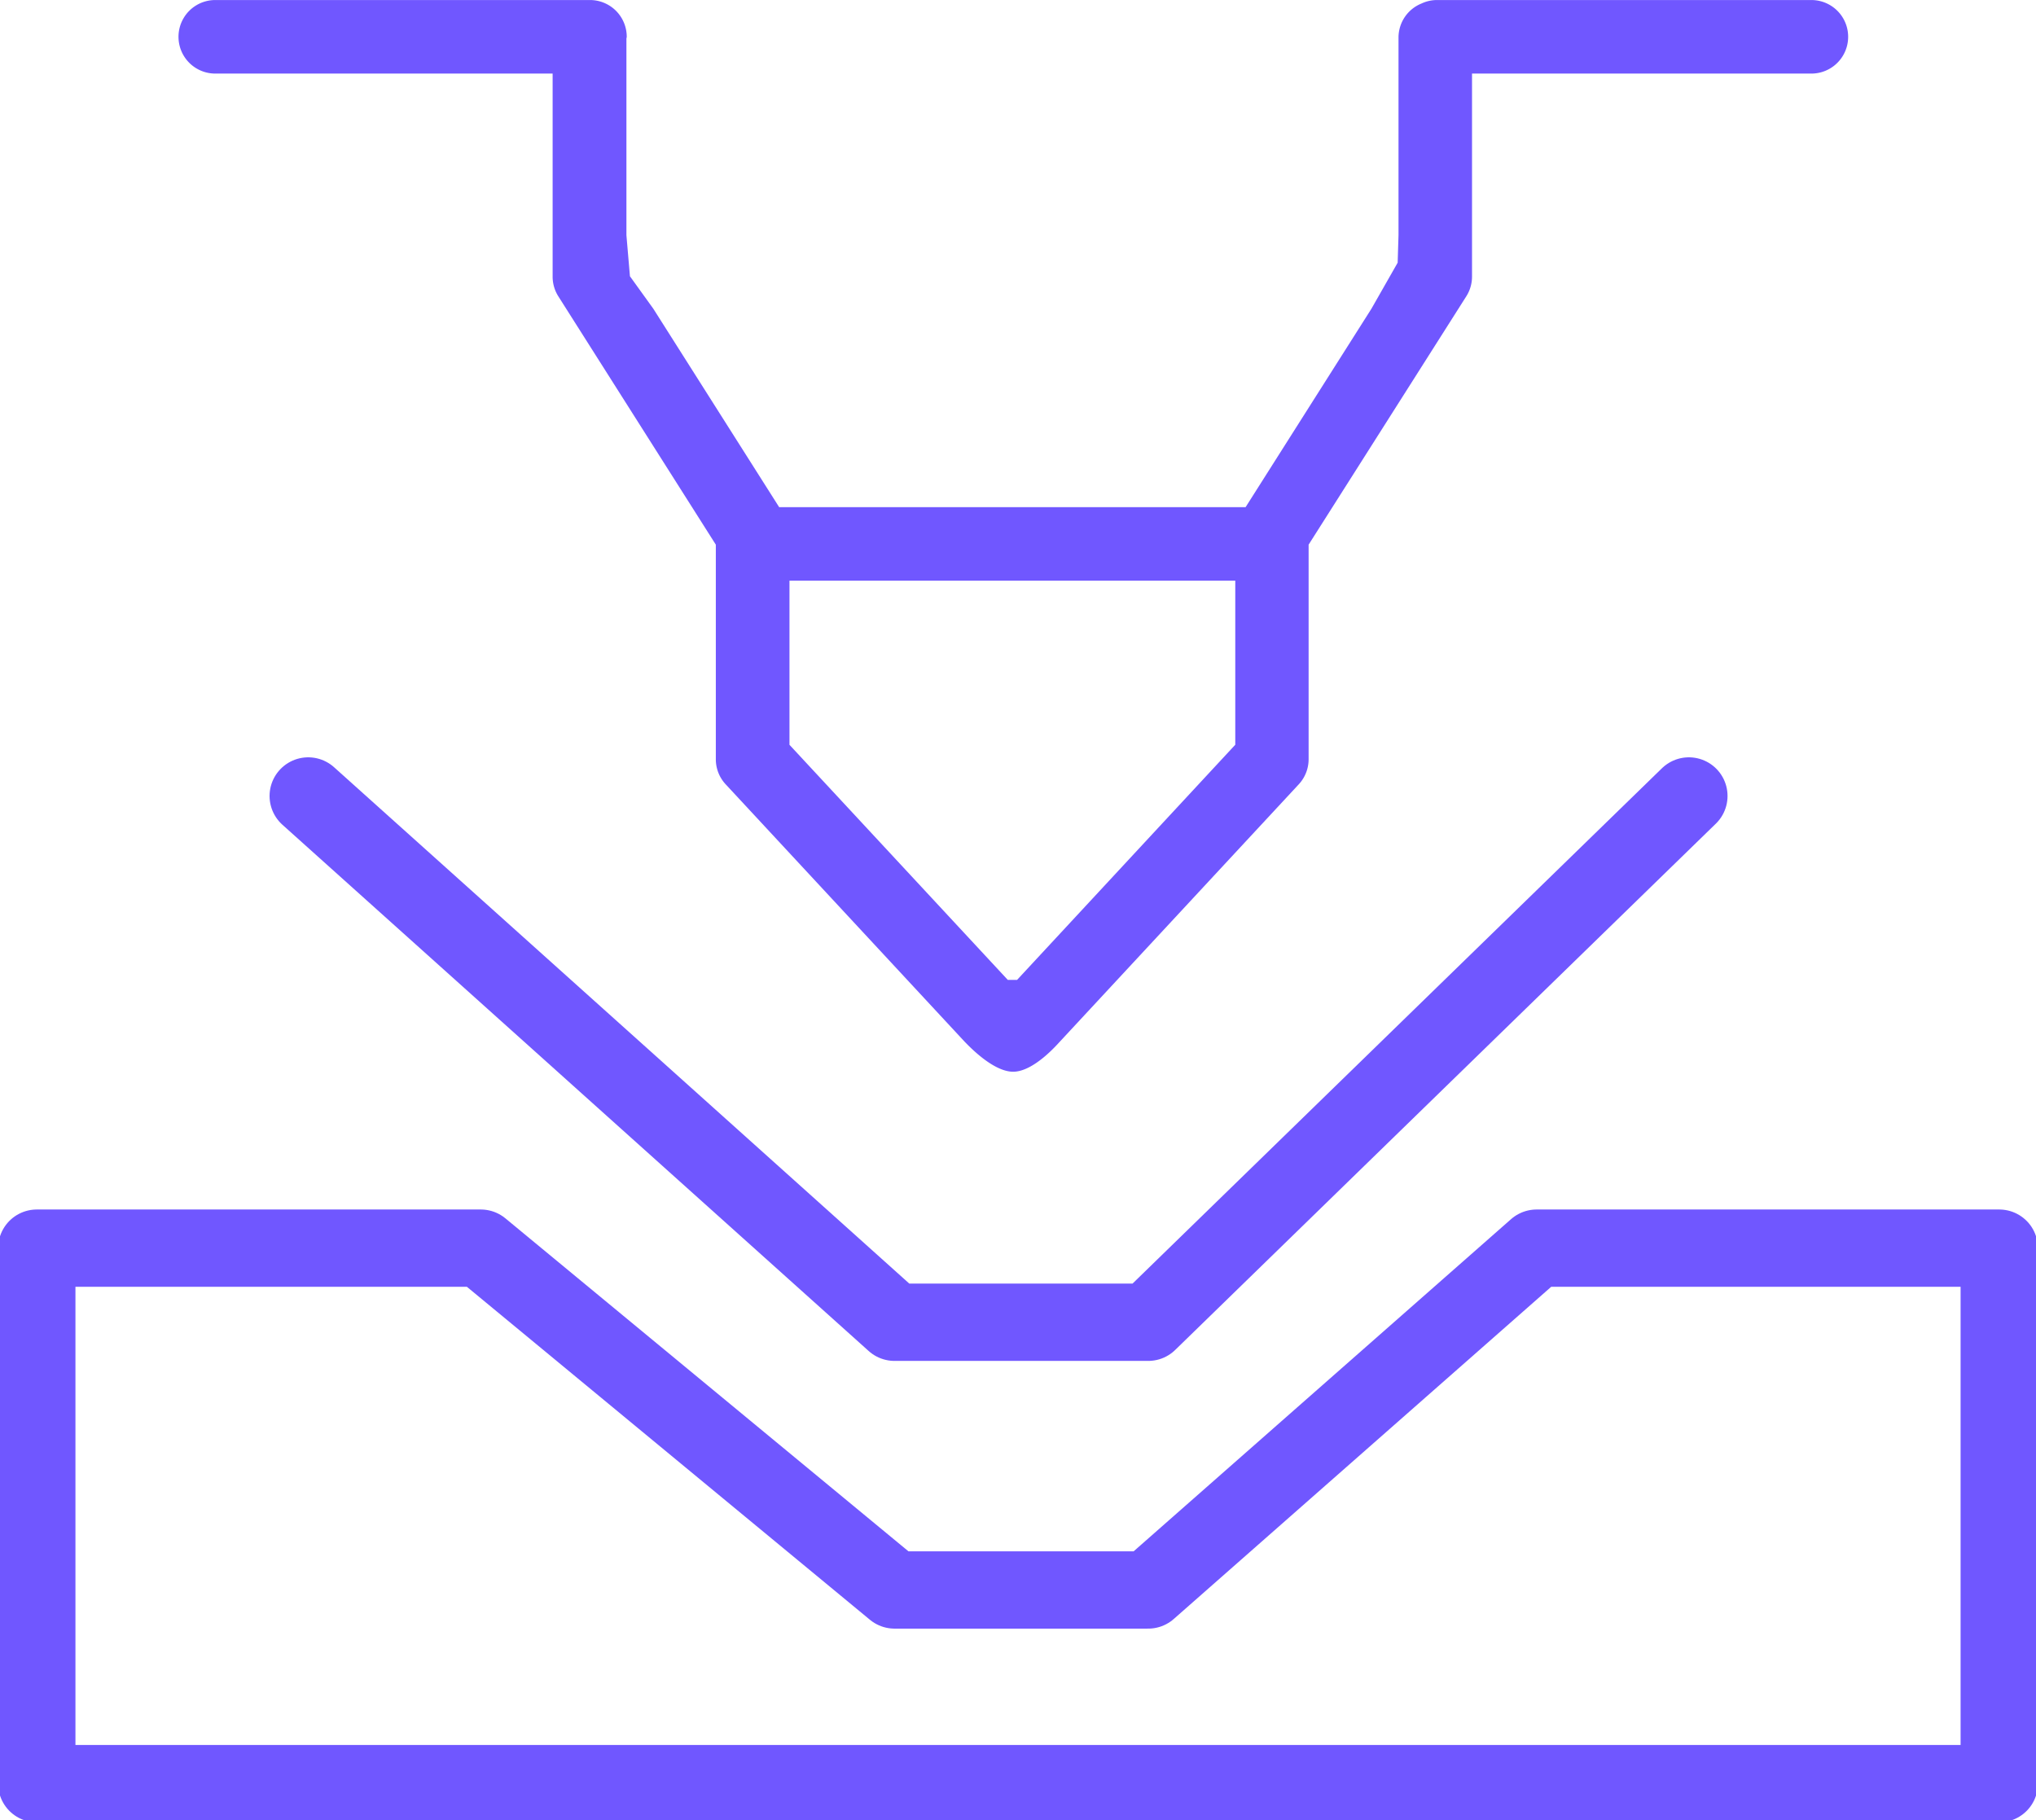
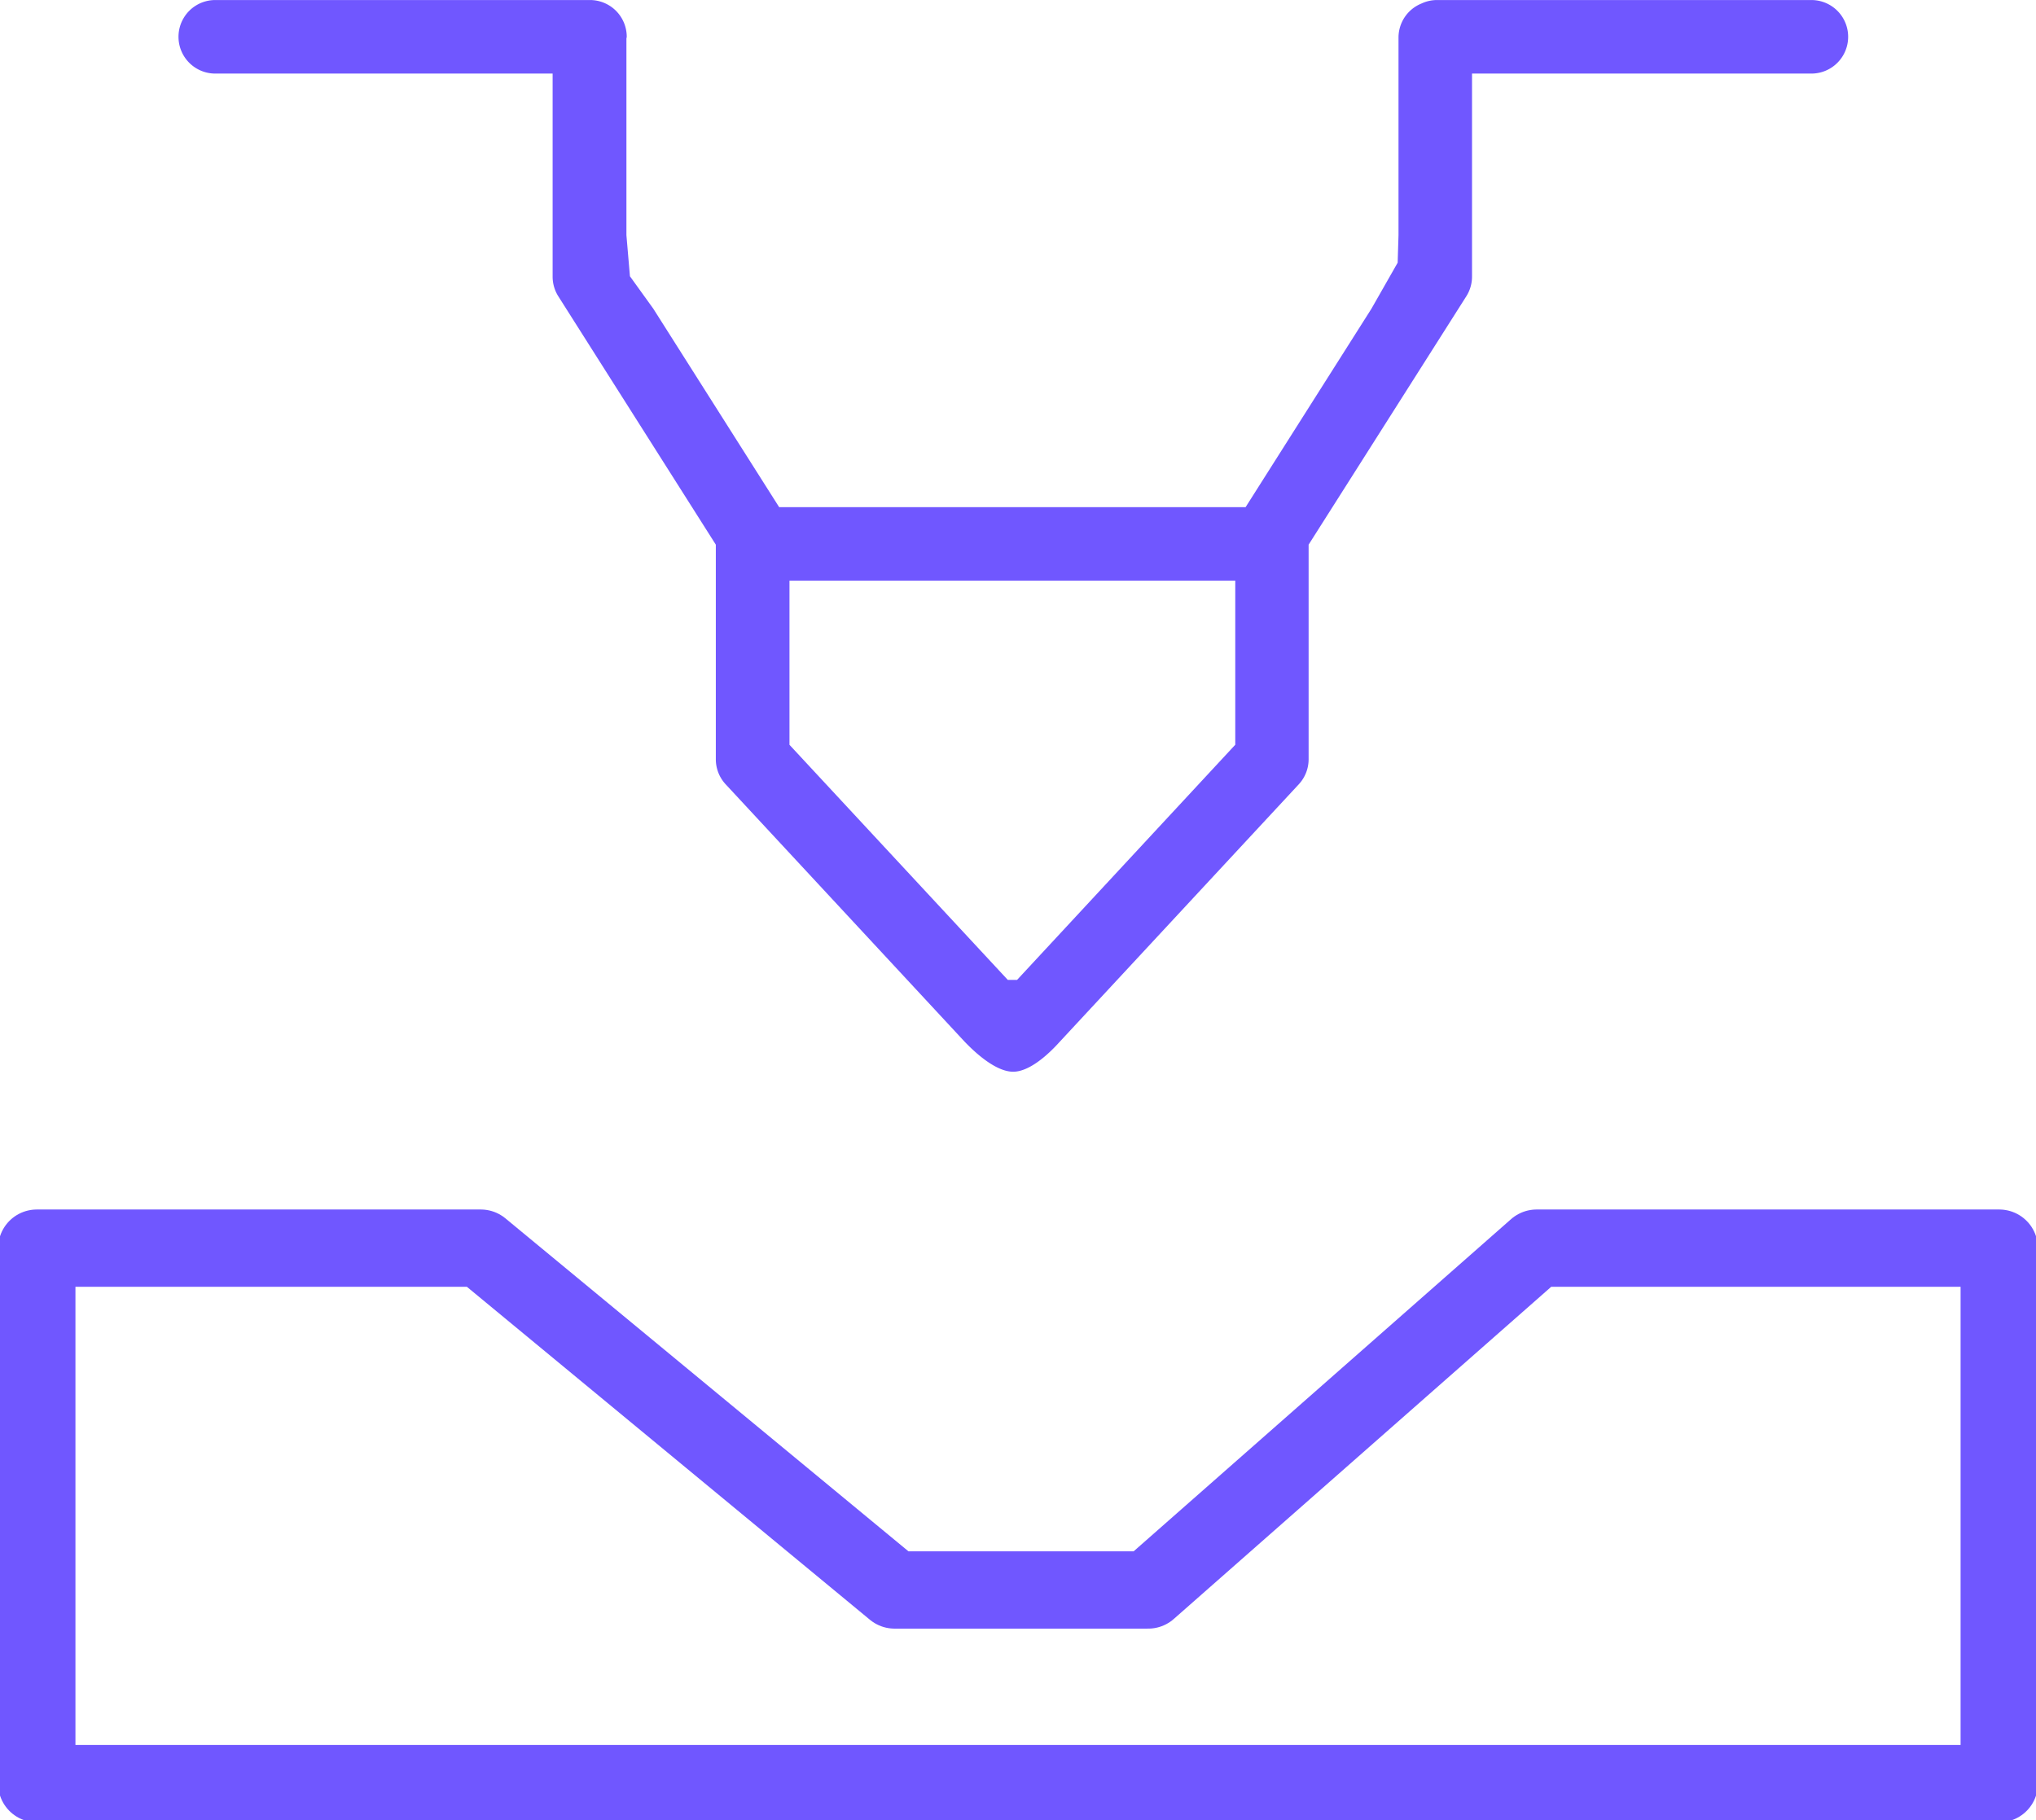
<svg xmlns="http://www.w3.org/2000/svg" width="57.938" height="51.808" viewBox="0 0 57.938 51.808">
  <defs>
    <clipPath id="a">
      <rect width="57.938" height="51.808" transform="translate(488 2018.303)" fill="none" />
    </clipPath>
  </defs>
  <g transform="translate(-488 -2018.303)" clip-path="url(#a)">
    <path d="M38.8,8.786l-3.58,5.646H21.946l-3.58-5.646L17.7,7.861l-.1-1.168V1.1c0-.019.009-.033.009-.051A1.046,1.046,0,0,0,16.557,0H5.9a1.046,1.046,0,0,0,0,2.093h9.6V7.871a1.045,1.045,0,0,0,.162.561L20.144,15.5v6.106a1.047,1.047,0,0,0,.279.713l6.8,7.325c.1.1.8.856,1.382.856s1.248-.77,1.329-.856l6.8-7.325a1.047,1.047,0,0,0,.279-.713V15.5L41.5,8.432a1.046,1.046,0,0,0,.163-.561V2.093H51.32A1.046,1.046,0,0,0,51.32,0H40.66a1.041,1.041,0,0,0-.437.1,1.044,1.044,0,0,0-.652.967V6.693l-.024.782Zm-10.083,19.1h-.265l-6.212-6.69V16.525H34.926v4.669Z" transform="translate(488.226 2018.304)" fill="#7057ff" />
    <path d="M1,33.944H13.635l11.774,9.728h7.219L43.68,33.944H56.845v15.24H1Z" transform="translate(488.047 2019.881)" fill="none" stroke="#7057ff" stroke-linecap="round" stroke-linejoin="round" stroke-width="2.2" />
-     <path d="M8.381,21.646,25.065,36.624h7.22L47.67,21.646" transform="translate(488.39 2019.31)" fill="none" stroke="#7057ff" stroke-linecap="round" stroke-linejoin="round" stroke-width="2.2" />
  </g>
</svg>